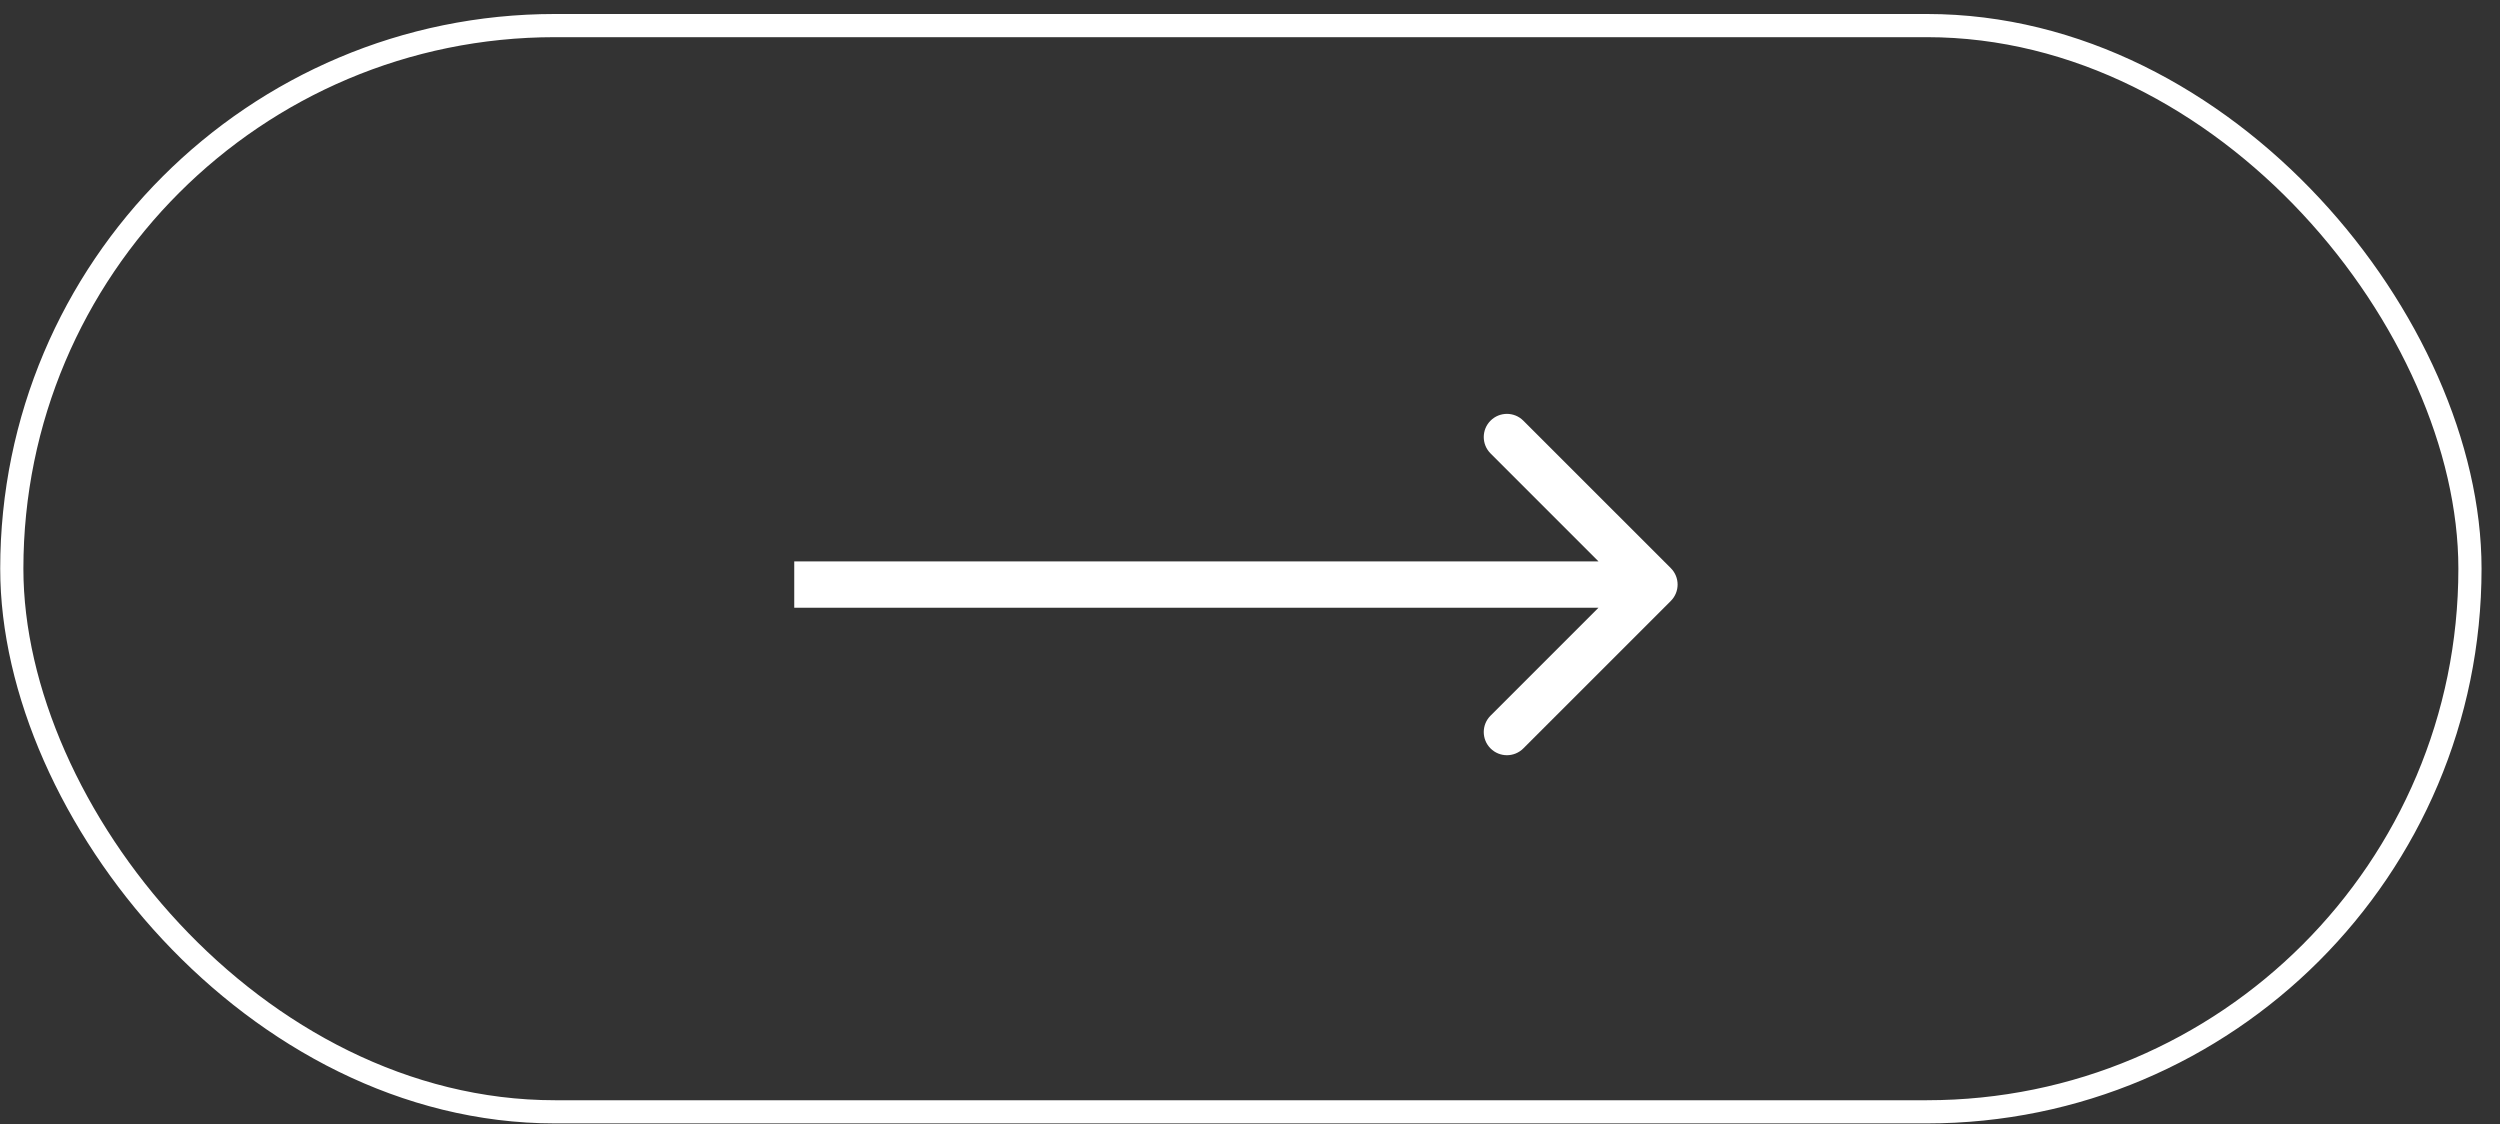
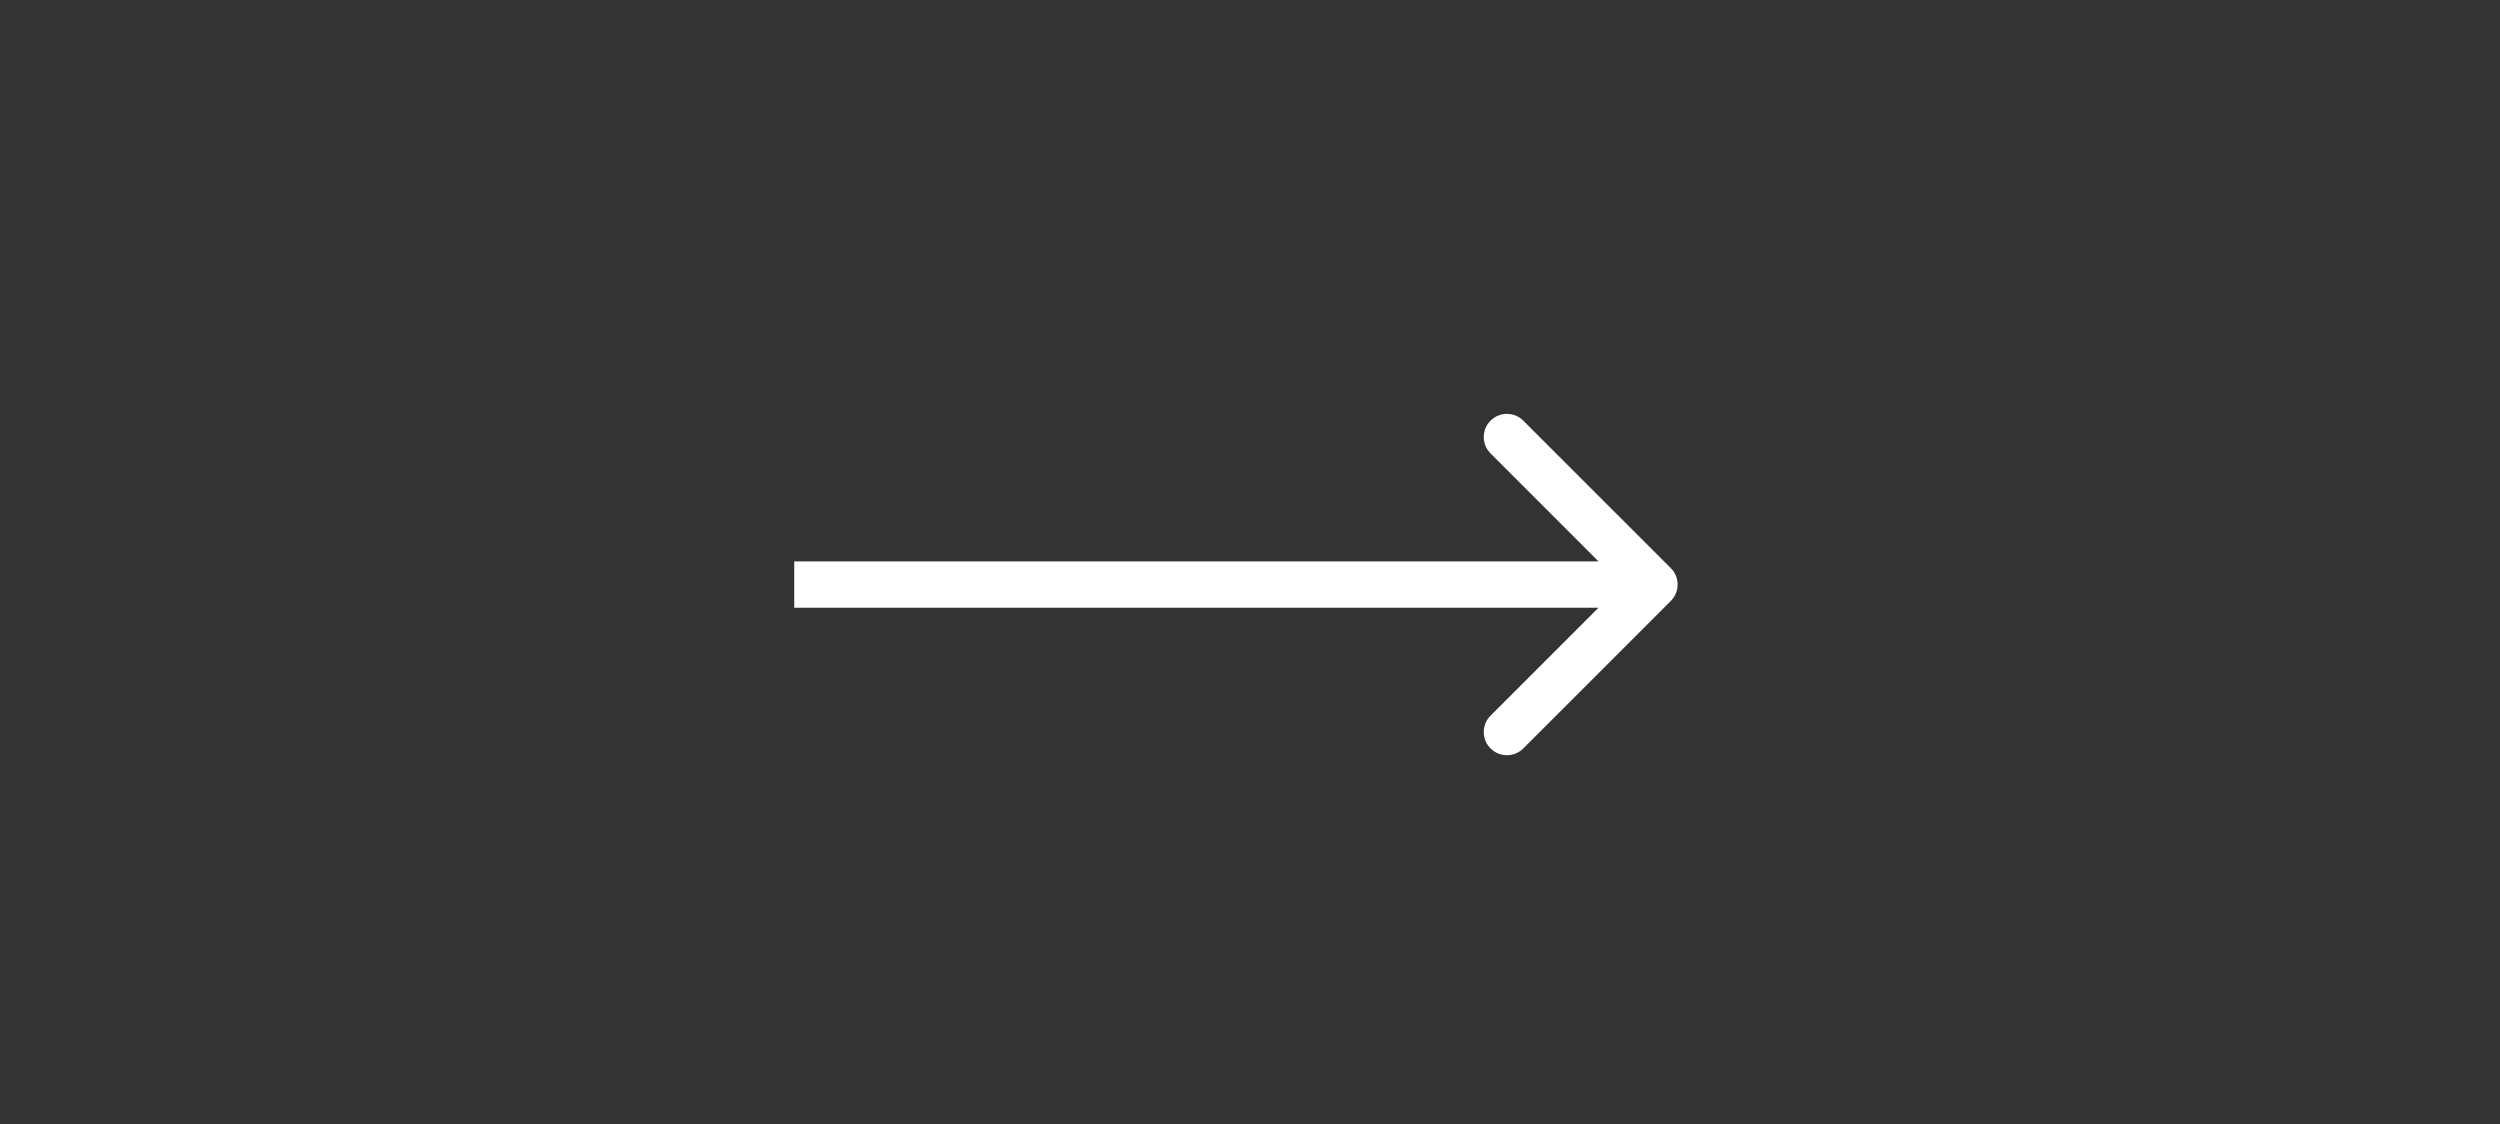
<svg xmlns="http://www.w3.org/2000/svg" width="129" height="58" viewBox="0 0 129 58" fill="none">
  <rect x="0" y="0" width="129" height="58" fill="#333333" stroke="none" />
-   <rect x="0.609" y="1.32" width="126.841" height="56.05" rx="28.025" stroke="white" stroke-width="1.196" />
  <path d="M86.215 31.008C86.681 30.541 86.681 29.784 86.215 29.317L78.603 21.706C78.136 21.239 77.379 21.239 76.912 21.706C76.445 22.173 76.445 22.93 76.912 23.397L83.677 30.163L76.912 36.928C76.445 37.395 76.445 38.152 76.912 38.619C77.379 39.086 78.136 39.086 78.603 38.619L86.215 31.008ZM40.983 31.359H85.369V28.967H40.983V31.359Z" fill="white" />
</svg>